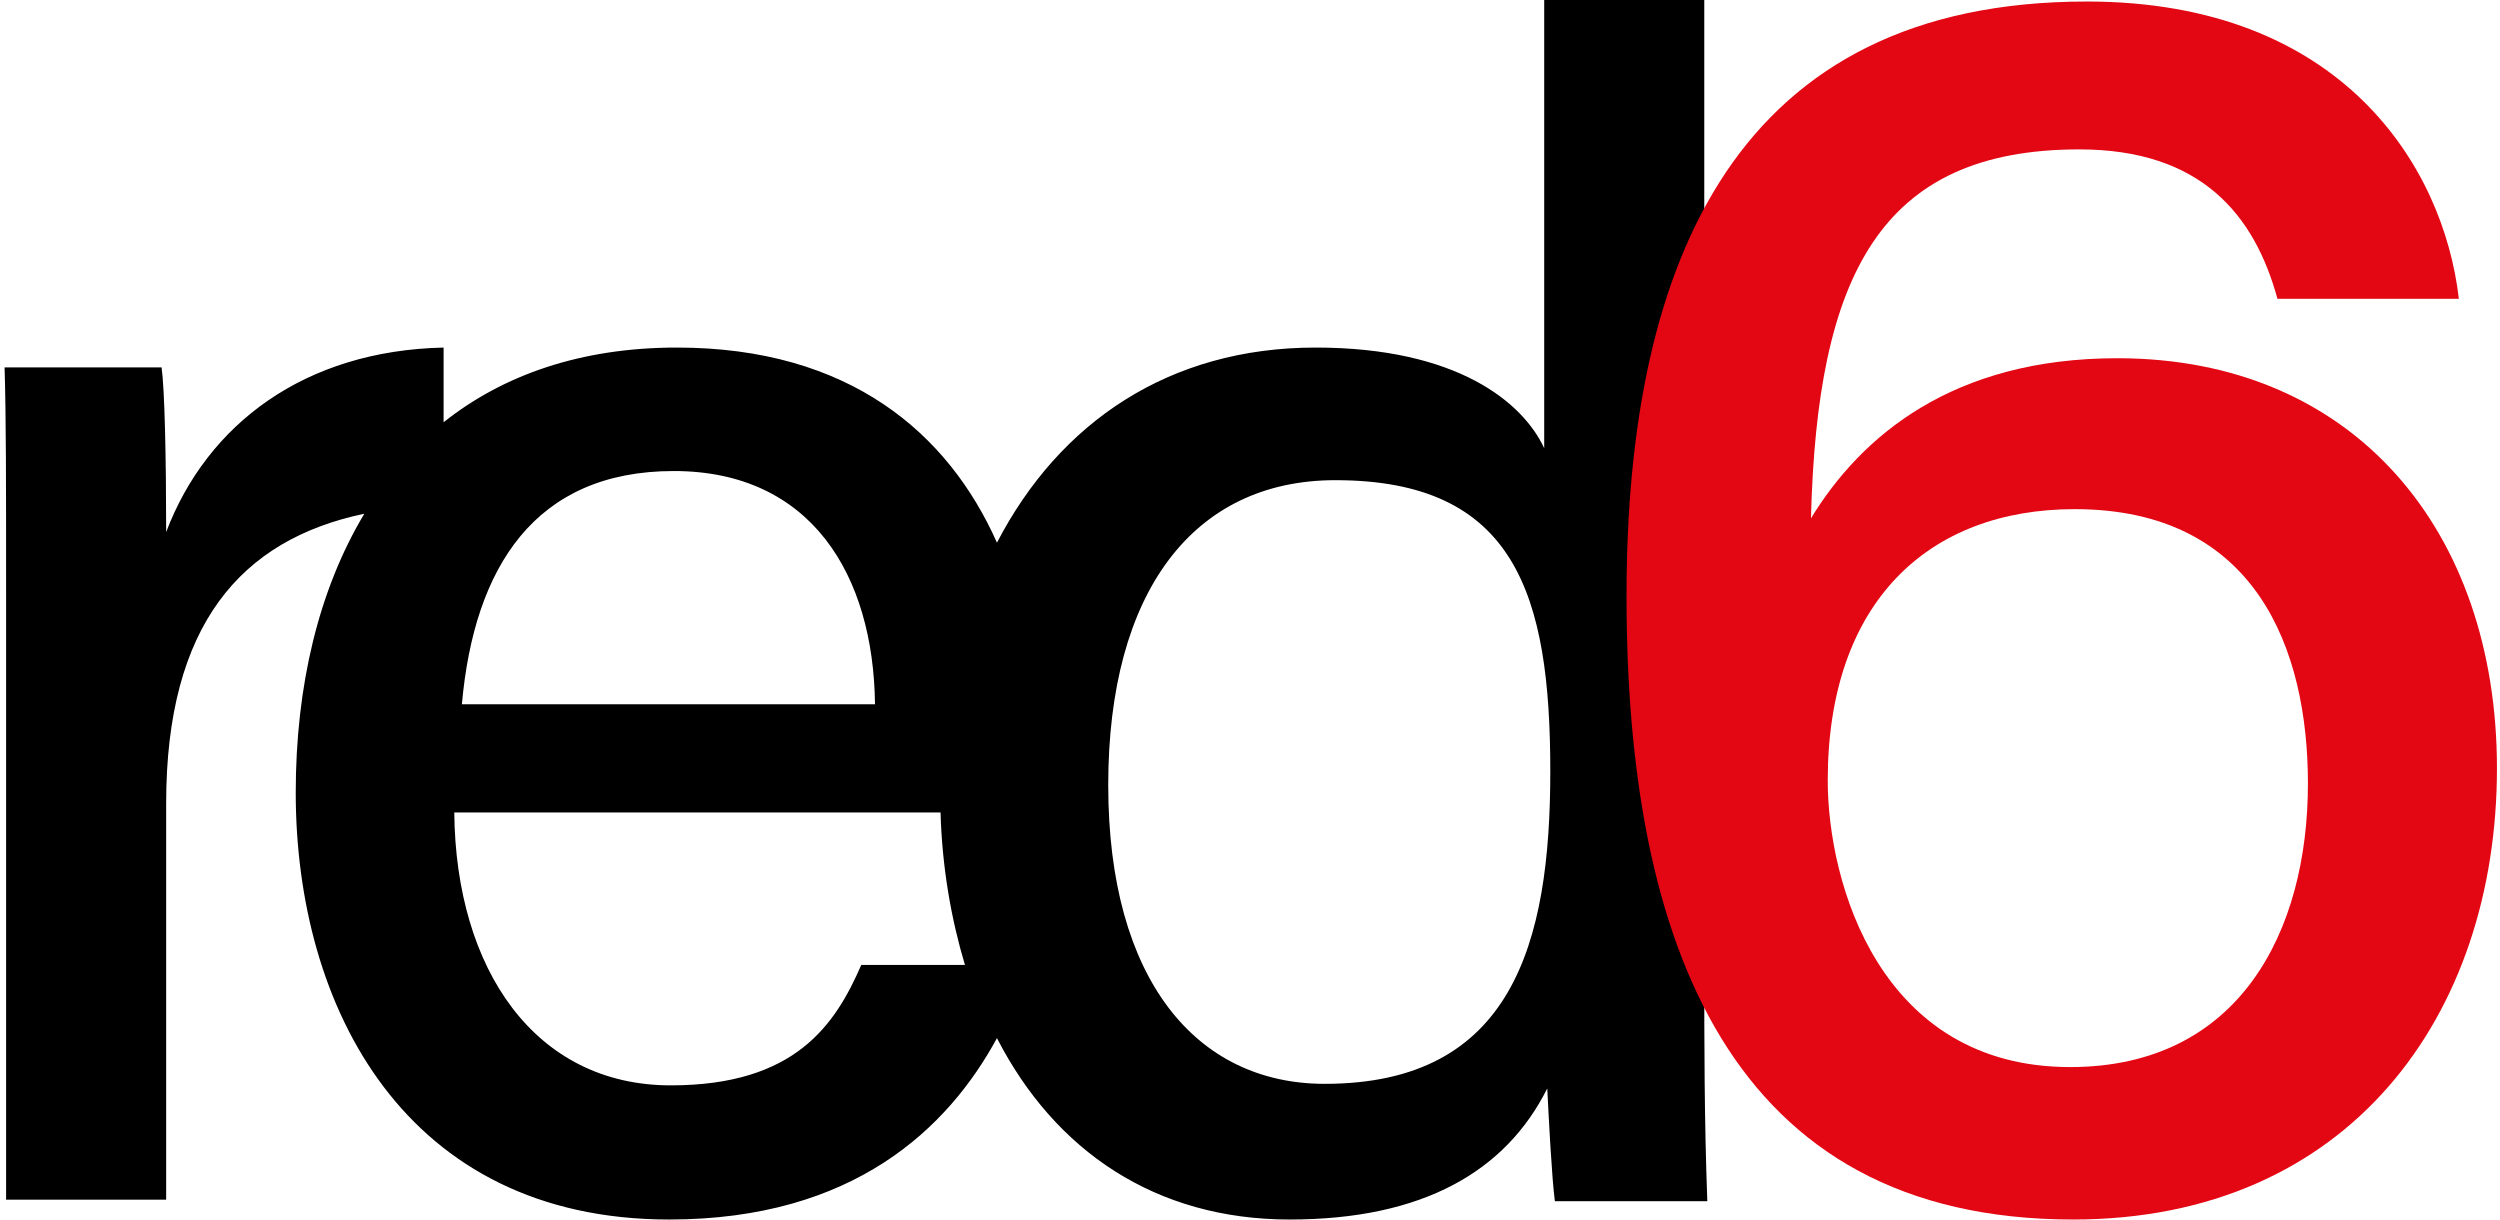
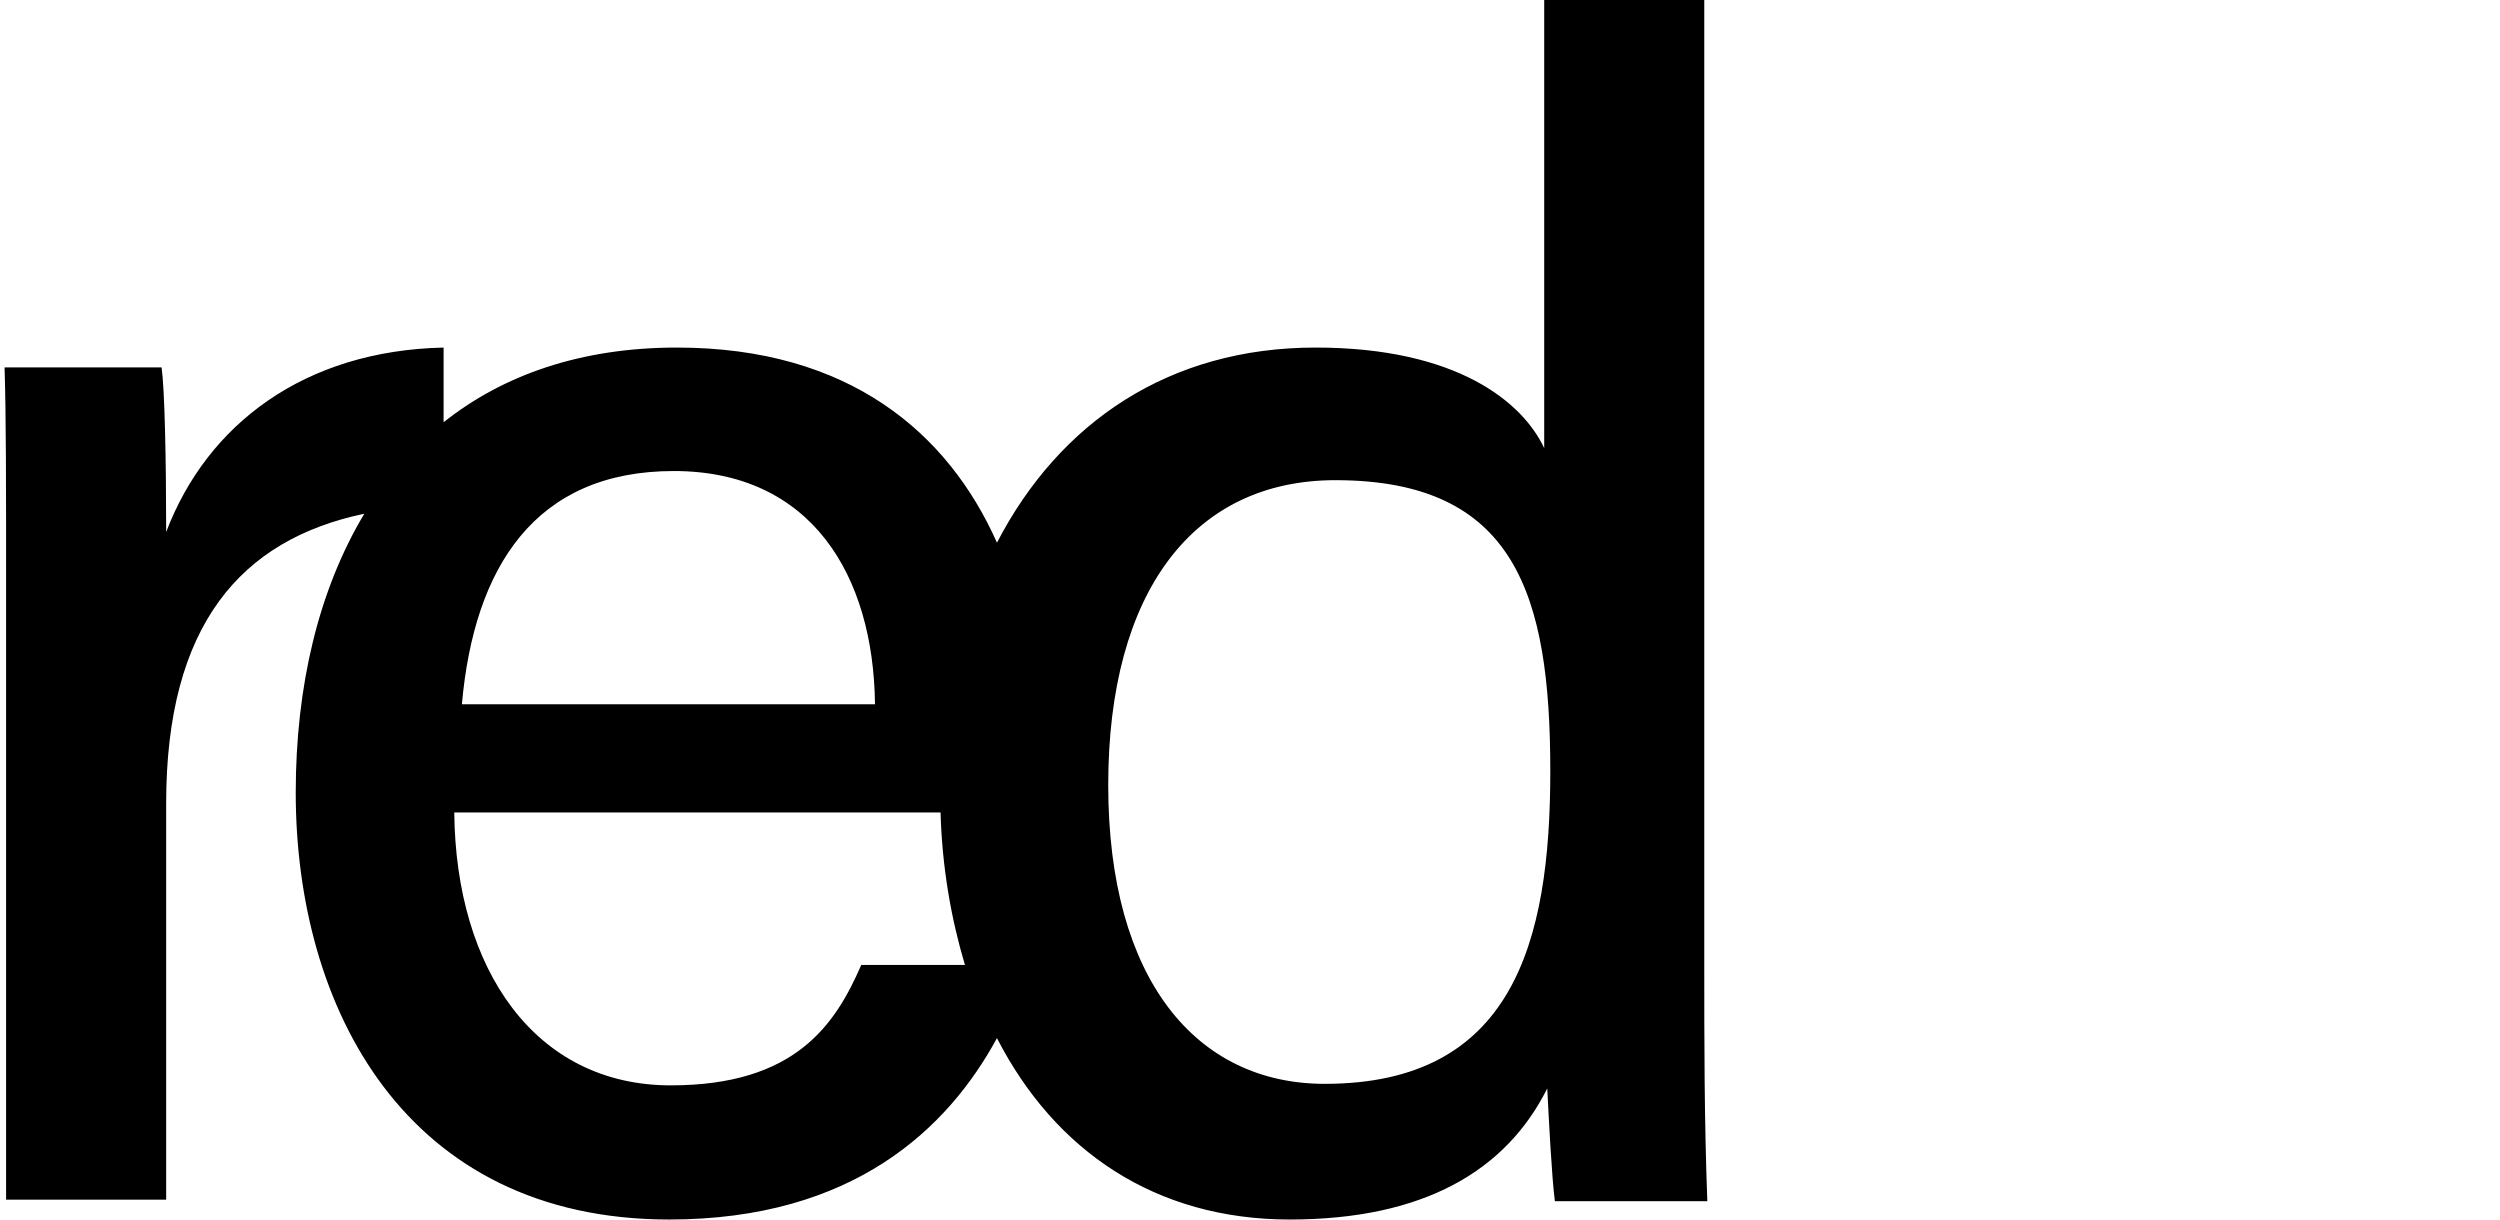
<svg xmlns="http://www.w3.org/2000/svg" version="1.1" x="0px" y="0px" width="164px" height="80px" viewBox="0 0 164 80" enable-background="new 0 0 164 80" xml:space="preserve">
  <path d="M111.8,63.3V0h-10.5v29.4c-1.4-3-5.7-6.6-15-6.6c-9.6,0-16.8,4.9-20.9,12.8c-3.2-7.2-9.7-12.8-21-12.8  c-6.3,0-11.4,1.8-15.3,4.9v-4.9c-9.1,0.2-15.5,5-18.2,12.1c0-4.9-0.1-9.4-0.3-10.8H0.3c0.1,3.2,0.1,7.6,0.1,14.8v39.8h10.5v-26  c0-11.7,4.9-17.3,13-19c-3,5-4.5,11.3-4.5,18.3c0,14.1,7.2,28,24.5,28c12.1,0,18.3-6,21.5-11.9c3.8,7.4,10.4,11.9,19.2,11.9  s14.2-3.2,16.9-8.6c0.1,2,0.3,5.9,0.5,7.4H112C111.8,73.4,111.8,68.4,111.8,63.3z M44.2,30.9c9,0,13.1,6.8,13.2,15.3H30.3  C31.1,37.2,35.1,30.9,44.2,30.9z M56.5,63.3c-1.7,3.9-4.3,7.9-12.5,7.9c-8.9,0-14.1-7.6-14.2-17.9h31.9c0.1,3.6,0.7,7,1.6,10H56.5z   M86.9,71.1c-8.4,0-14.2-6.8-14.2-19.6c0-12.7,5.6-20,14.9-20c11.8,0,14.1,7.5,14.1,19.1C101.7,61.9,99.2,71.1,86.9,71.1z" />
-   <path fill="#E30613" d="M149.4,19.6c-1.5-5.5-5-9.8-13-9.8c-13.1,0-17.2,8.3-17.6,24.2c3.3-5.4,9.3-10.5,20.1-10.5  c15.5,0,24.9,11.3,24.9,26.9c0,16.2-9.7,29.6-27.8,29.6c-22.5,0-29.3-18.1-29.3-40.9c0-22.1,7.3-39,30.2-39  c16.7,0,23.4,10.8,24.4,19.5L149.4,19.6L149.4,19.6z M151.4,51.4c0-8.8-3.4-18-15.3-18c-9.6,0-16.2,6.1-16.2,17.8  c0,6.7,3.4,18.8,15.9,18.8C146.9,70,151.4,61.1,151.4,51.4z" />
</svg>